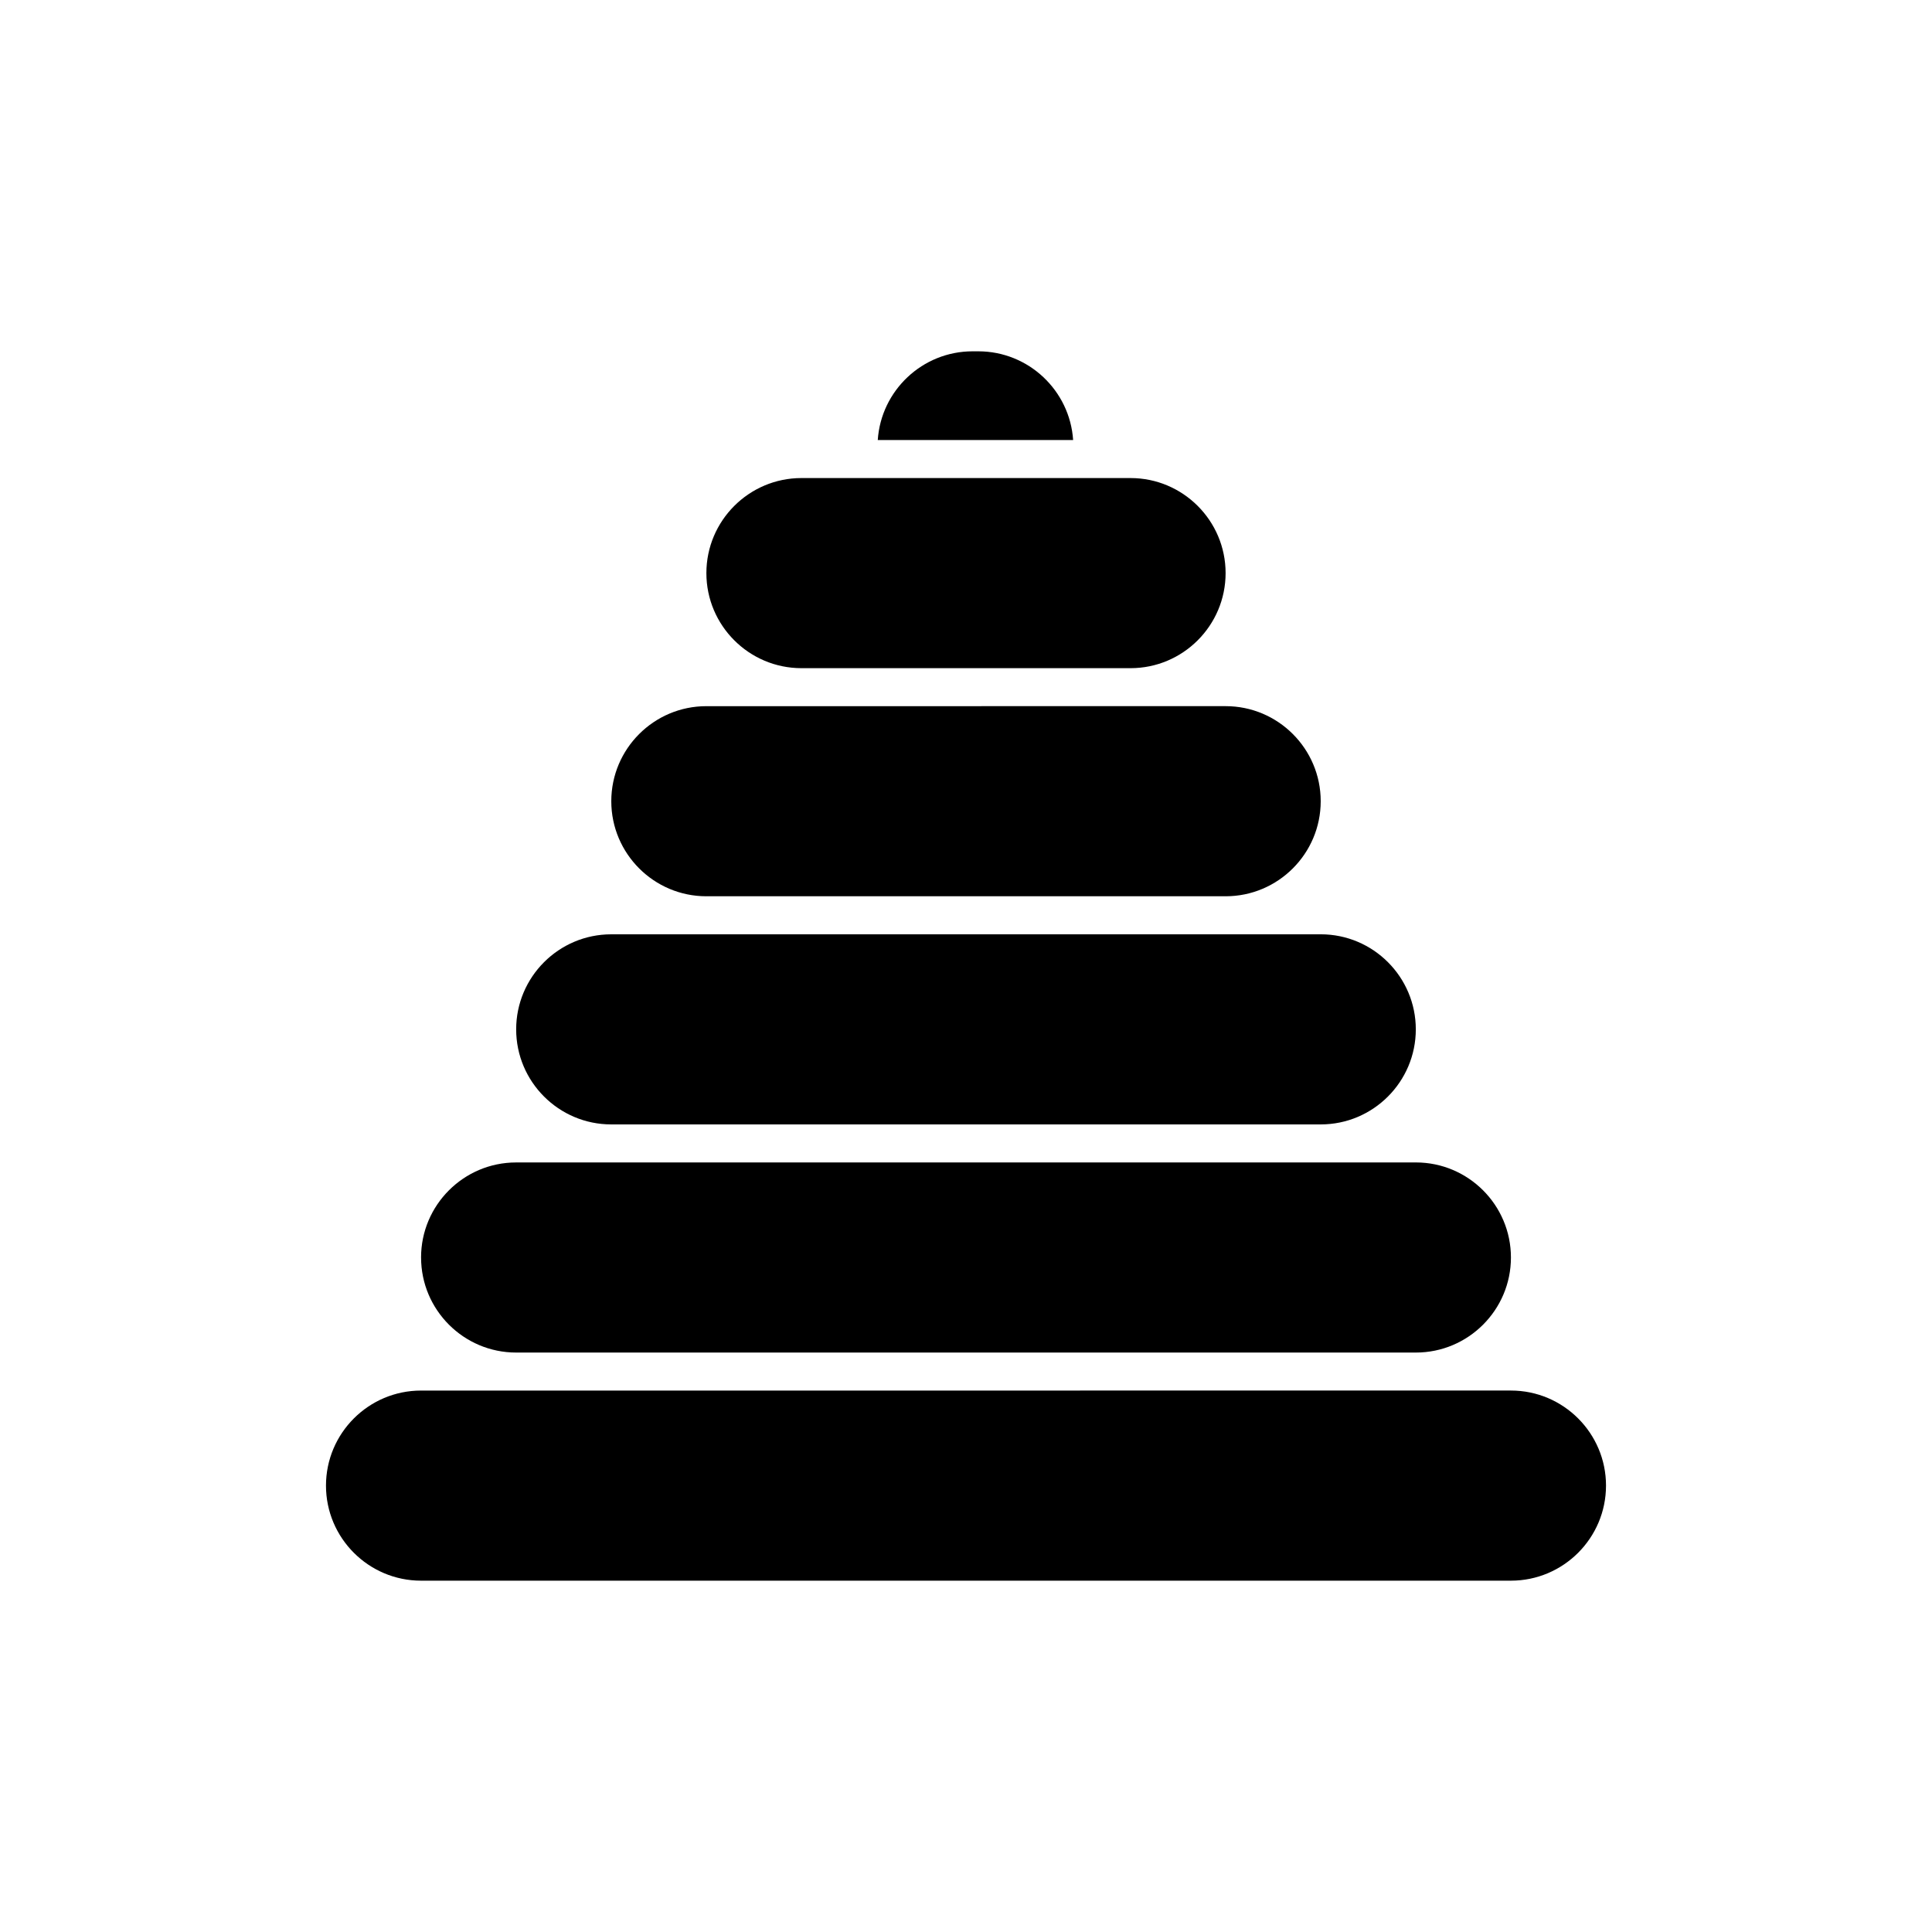
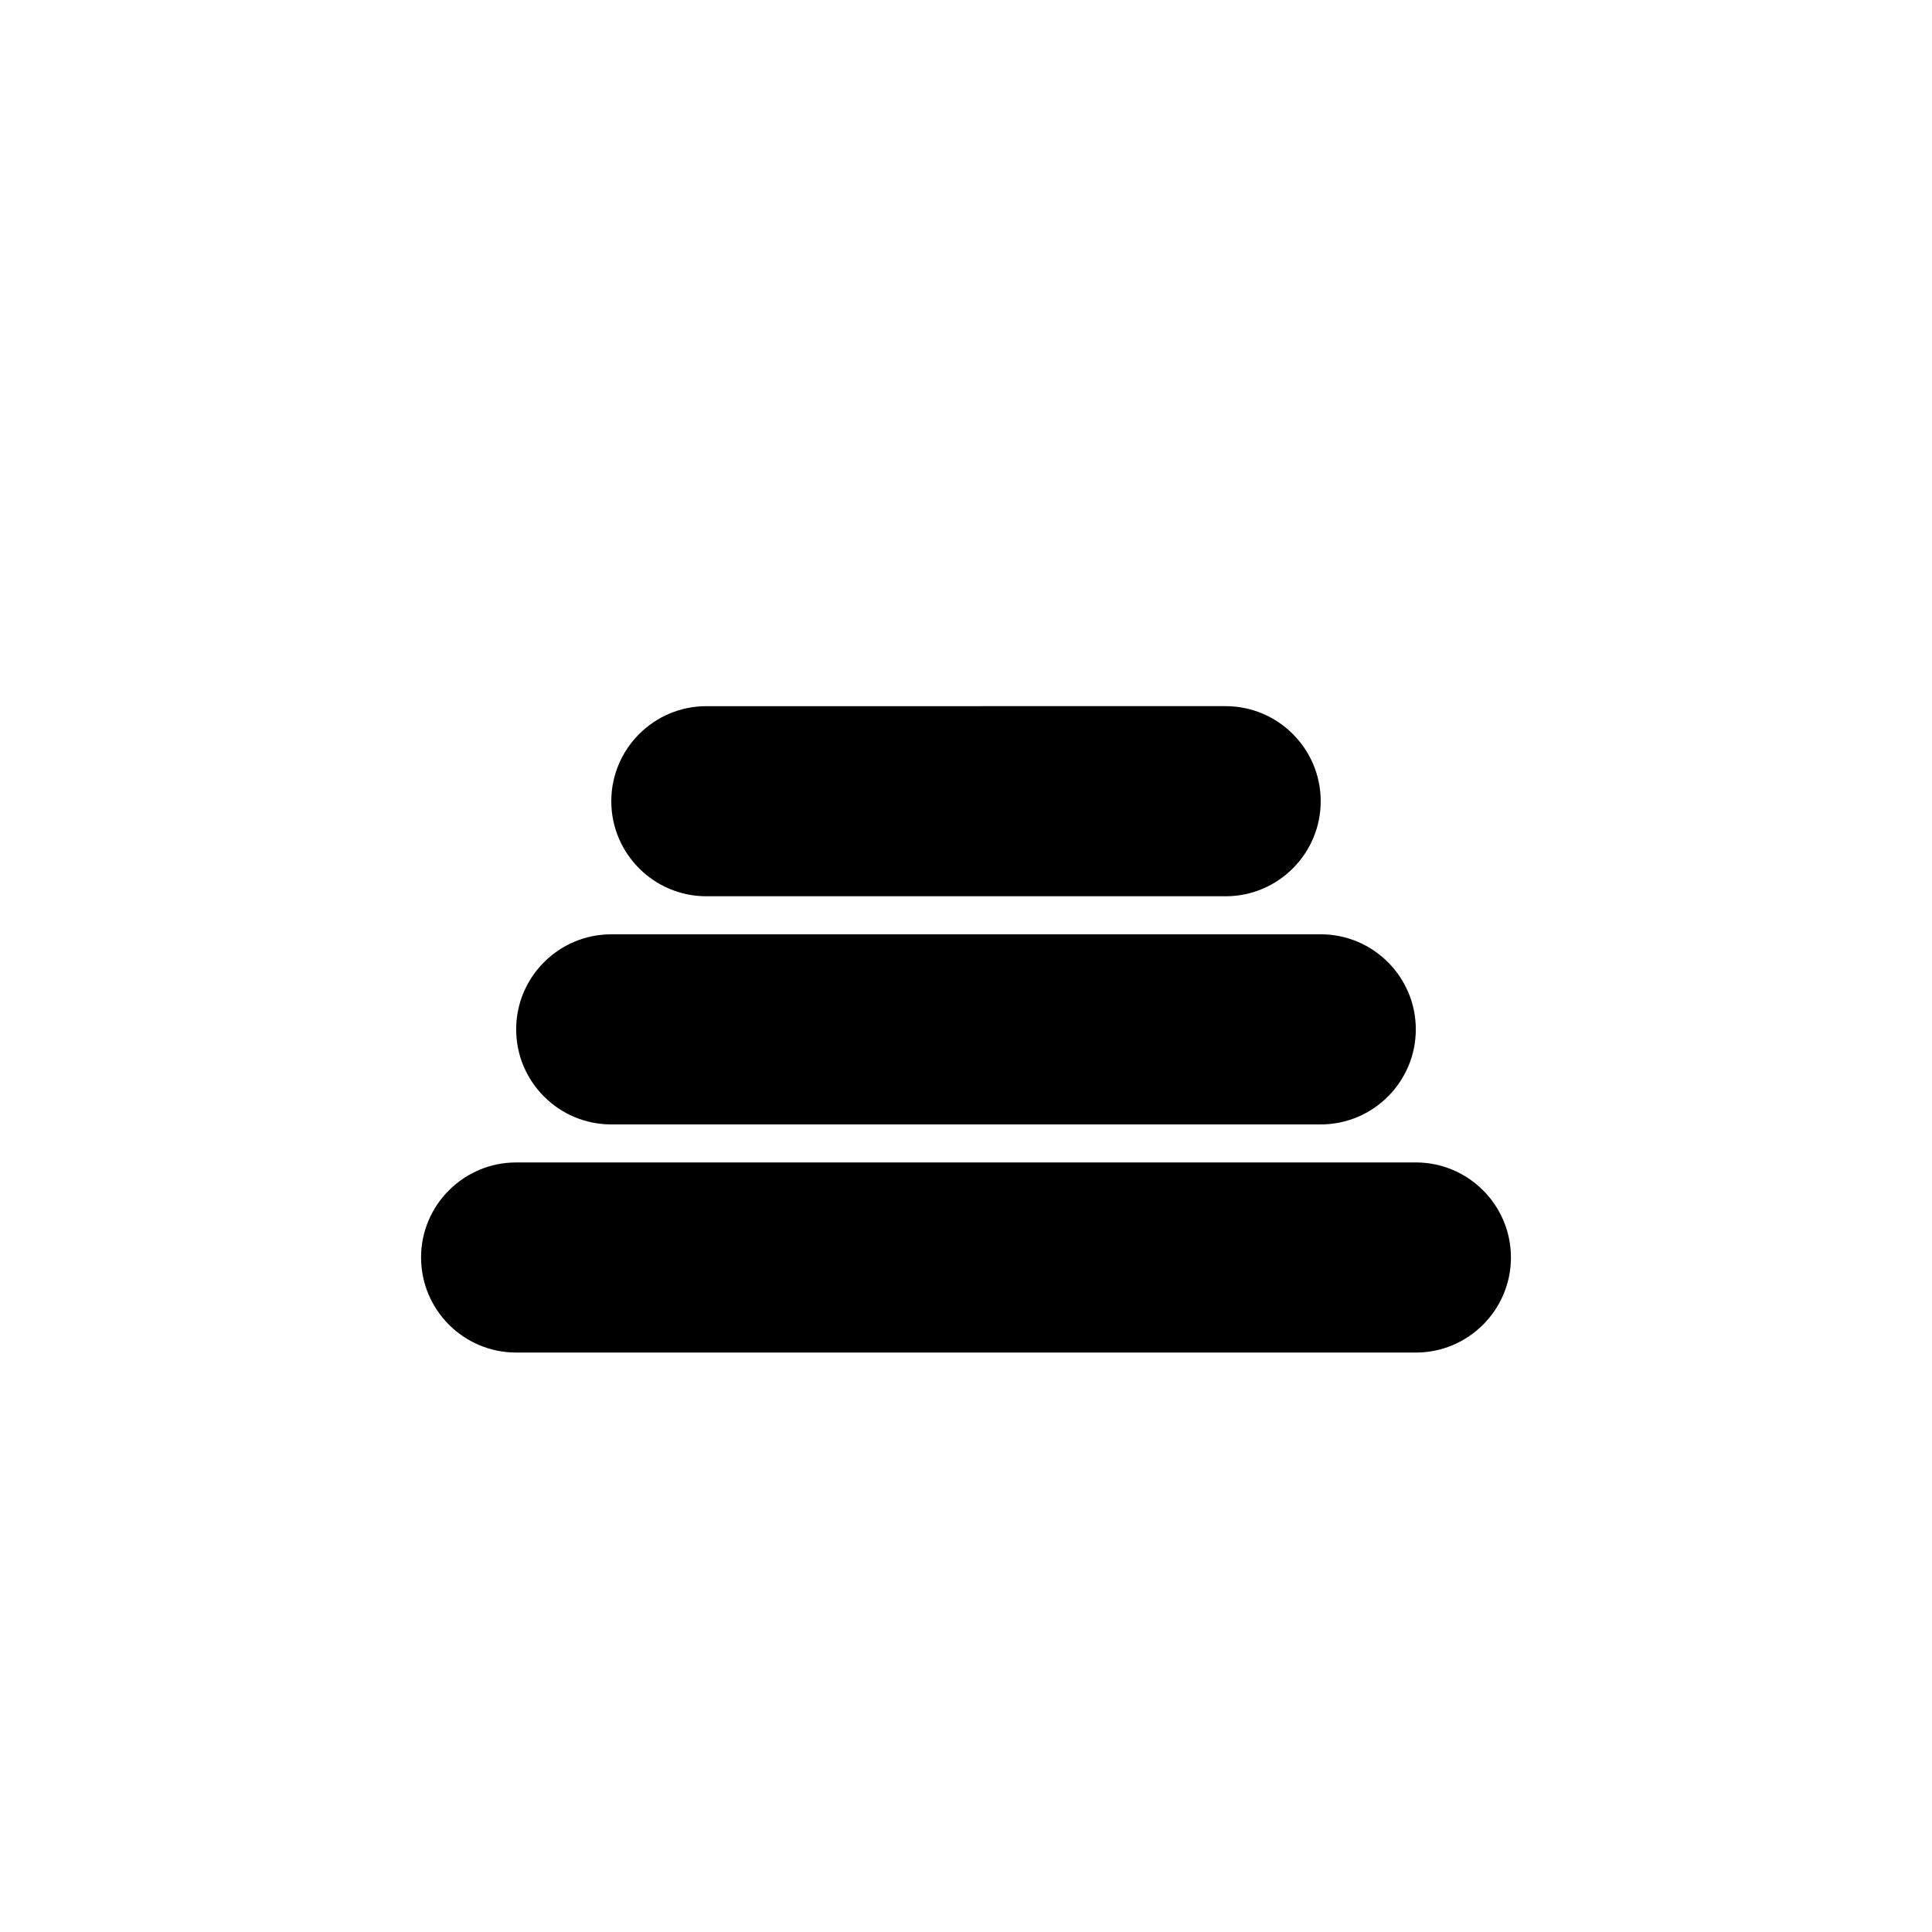
<svg xmlns="http://www.w3.org/2000/svg" fill="#000000" width="800px" height="800px" version="1.1" viewBox="144 144 512 512">
  <g>
-     <path d="m428.39 260.61c-0.871-13.109-11.812-23.508-25.137-23.508h-1.5c-13.324 0-24.262 10.398-25.137 23.508z" />
-     <path d="m569.61 537.7c0-13.891-11.301-25.191-25.191-25.191h-25.199l-238.44 0.004h-25.199c-13.891 0-25.191 11.301-25.191 25.191s11.301 25.191 25.191 25.191h288.84c13.891-0.004 25.188-11.305 25.188-25.195z" />
-     <path d="m356.39 270.69c-13.891 0-25.191 11.301-25.191 25.191s11.301 25.191 25.191 25.191h87.215c13.891 0 25.191-11.301 25.191-25.191s-11.301-25.191-25.191-25.191z" />
    <path d="m255.59 477.25c0 13.891 11.301 25.191 25.191 25.191h238.44c13.891 0 25.191-11.301 25.191-25.191s-11.301-25.191-25.191-25.191h-25.207l-188.03 0.004h-25.207c-13.891 0-25.191 11.301-25.191 25.188z" />
    <path d="m280.79 416.79c0 13.891 11.301 25.191 25.191 25.191h188.03c13.891 0 25.191-11.301 25.191-25.191 0-13.891-11.301-25.191-25.191-25.191h-25.207l-137.62 0.004h-25.207c-13.887 0-25.188 11.301-25.188 25.188z" />
    <path d="m331.19 381.52h137.62c13.891 0 25.191-11.301 25.191-25.191s-11.301-25.191-25.191-25.191h-25.207l-87.207 0.004h-25.207c-13.891 0-25.191 11.301-25.191 25.191 0 13.887 11.301 25.188 25.191 25.188z" />
  </g>
</svg>